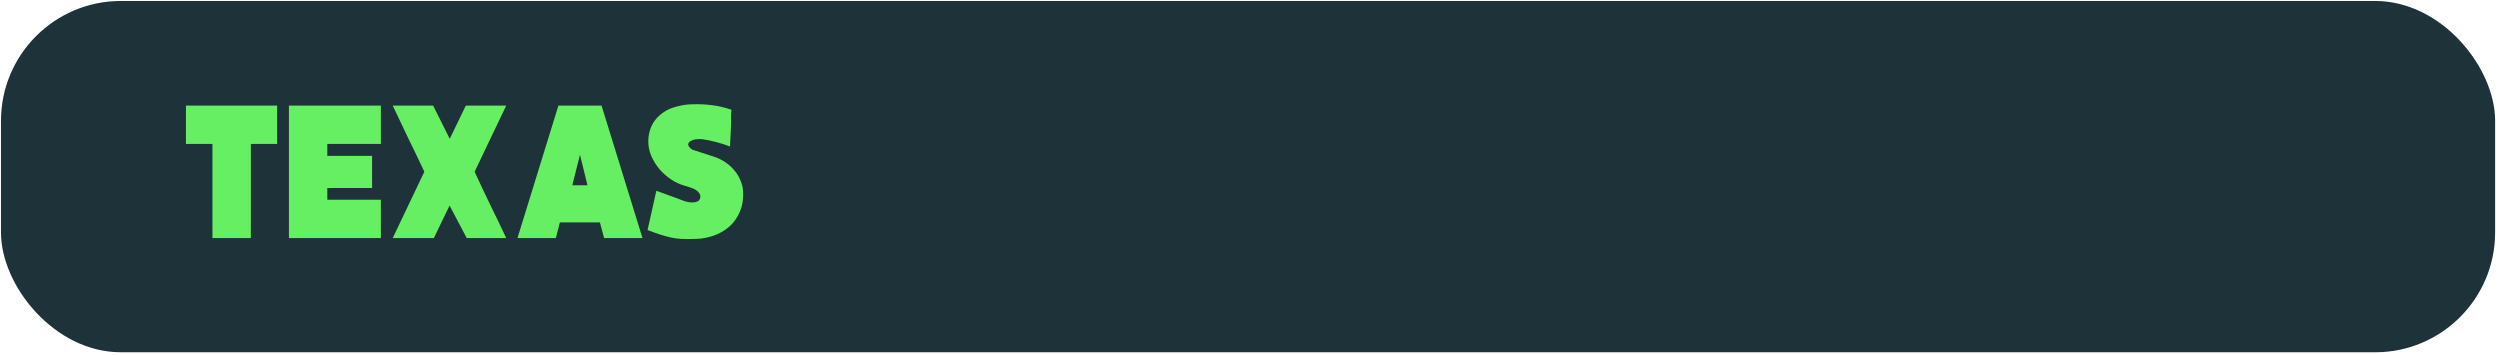
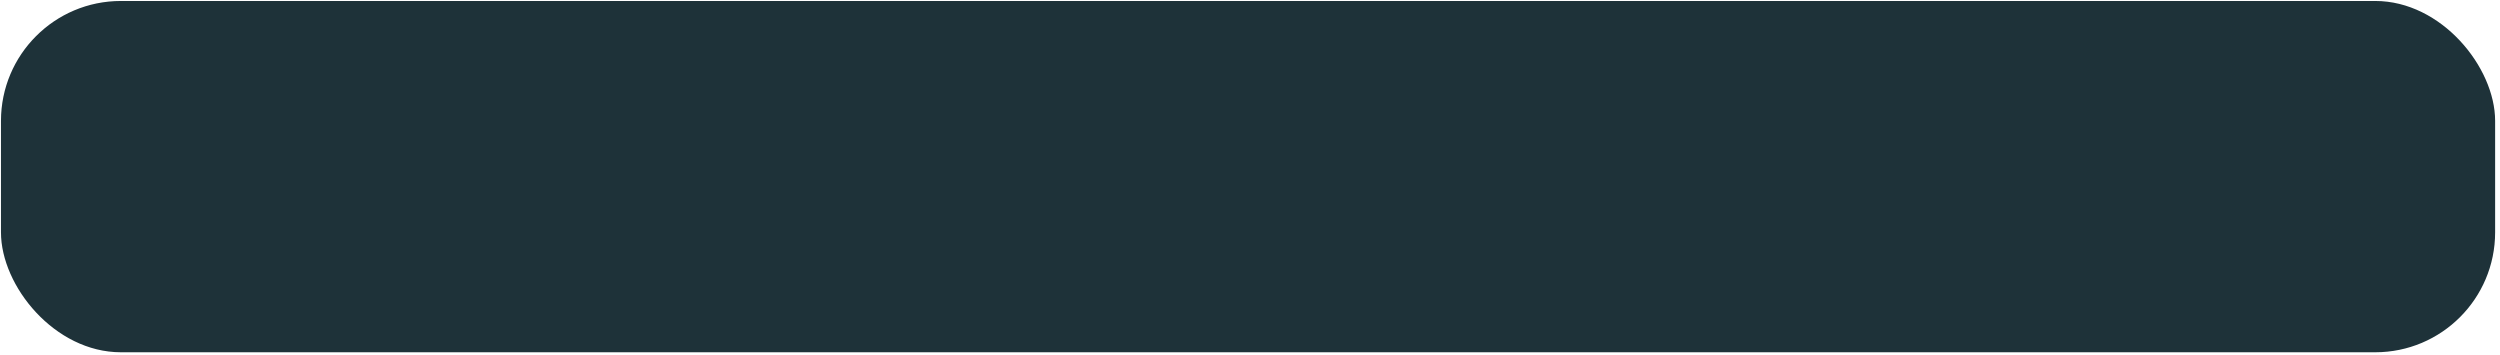
<svg xmlns="http://www.w3.org/2000/svg" width="366" height="52" viewBox="0 0 366 52" fill="none">
  <rect x="0.143" y="0.143" width="365.143" height="51.429" rx="17.554" fill="#1E3239" />
-   <path d="M40.577 15.456V21.075H36.723V34.857H31.103V21.075H27.223V15.456H40.577ZM55.759 29.238V34.857H42.298V15.456H55.759V21.075H47.918V22.815H54.475V27.525H47.918V29.238H55.759ZM74.112 15.456L69.483 25.143C70.232 26.767 70.999 28.39 71.784 30.014C72.587 31.637 73.363 33.252 74.112 34.857H68.332L65.816 30.094L63.515 34.857H57.494L62.123 25.143C61.374 23.537 60.598 21.923 59.795 20.299C59.01 18.676 58.243 17.061 57.494 15.456H63.408L65.843 20.326L68.198 15.456H74.112ZM88.067 15.456L94.062 34.857H88.442L87.826 32.556H81.966L81.377 34.857H75.757L81.752 15.456H88.067ZM86.007 27.123L84.909 22.654L83.785 27.123H86.007ZM101.414 15.268C102.359 15.233 103.296 15.277 104.224 15.402C105.169 15.509 106.124 15.732 107.087 16.071C107.052 16.374 107.034 16.597 107.034 16.74C107.034 16.883 107.034 17.106 107.034 17.409C107.034 17.695 107.025 18.141 107.007 18.747C106.989 19.336 106.945 20.237 106.873 21.45C106.302 21.218 105.642 21.004 104.893 20.808C104.144 20.612 103.457 20.469 102.832 20.38C102.475 20.344 102.128 20.353 101.789 20.406C101.467 20.46 101.182 20.585 100.932 20.781C100.736 20.977 100.7 21.183 100.825 21.397C100.968 21.611 101.137 21.78 101.334 21.905L104.384 22.895C105.027 23.091 105.615 23.368 106.151 23.725C106.686 24.082 107.15 24.501 107.542 24.983C107.935 25.446 108.238 25.964 108.452 26.535C108.684 27.106 108.8 27.712 108.8 28.355C108.818 29.3 108.666 30.156 108.345 30.924C108.042 31.673 107.614 32.333 107.061 32.904C106.507 33.457 105.838 33.912 105.053 34.269C104.286 34.608 103.448 34.831 102.538 34.938C102.413 34.956 102.226 34.965 101.976 34.965C101.726 34.982 101.459 34.991 101.173 34.991C100.638 35.009 100.12 35 99.621 34.965C99.121 34.929 98.666 34.866 98.256 34.777C97.774 34.67 97.275 34.536 96.757 34.376C96.258 34.215 95.607 33.983 94.804 33.68L96.088 27.926C96.356 28.015 96.624 28.114 96.891 28.221C97.159 28.31 97.427 28.408 97.694 28.515L98.952 28.97C99.362 29.131 99.764 29.282 100.156 29.425C100.566 29.568 101.004 29.639 101.467 29.639C101.753 29.621 101.994 29.559 102.19 29.452C102.386 29.327 102.502 29.113 102.538 28.809C102.538 28.595 102.475 28.408 102.351 28.247C102.226 28.069 102.065 27.926 101.869 27.819C101.69 27.694 101.494 27.596 101.28 27.525C101.066 27.436 100.861 27.364 100.665 27.311C99.826 27.114 99.059 26.793 98.363 26.347C97.667 25.884 97.061 25.357 96.543 24.768C96.044 24.162 95.642 23.511 95.339 22.815C95.054 22.119 94.911 21.423 94.911 20.727C94.911 20.157 94.991 19.604 95.152 19.068C95.312 18.533 95.562 18.043 95.901 17.596C96.258 17.133 96.695 16.731 97.212 16.392C97.748 16.035 98.381 15.768 99.112 15.589C99.915 15.375 100.682 15.268 101.414 15.268Z" fill="#67EF64" />
</svg>